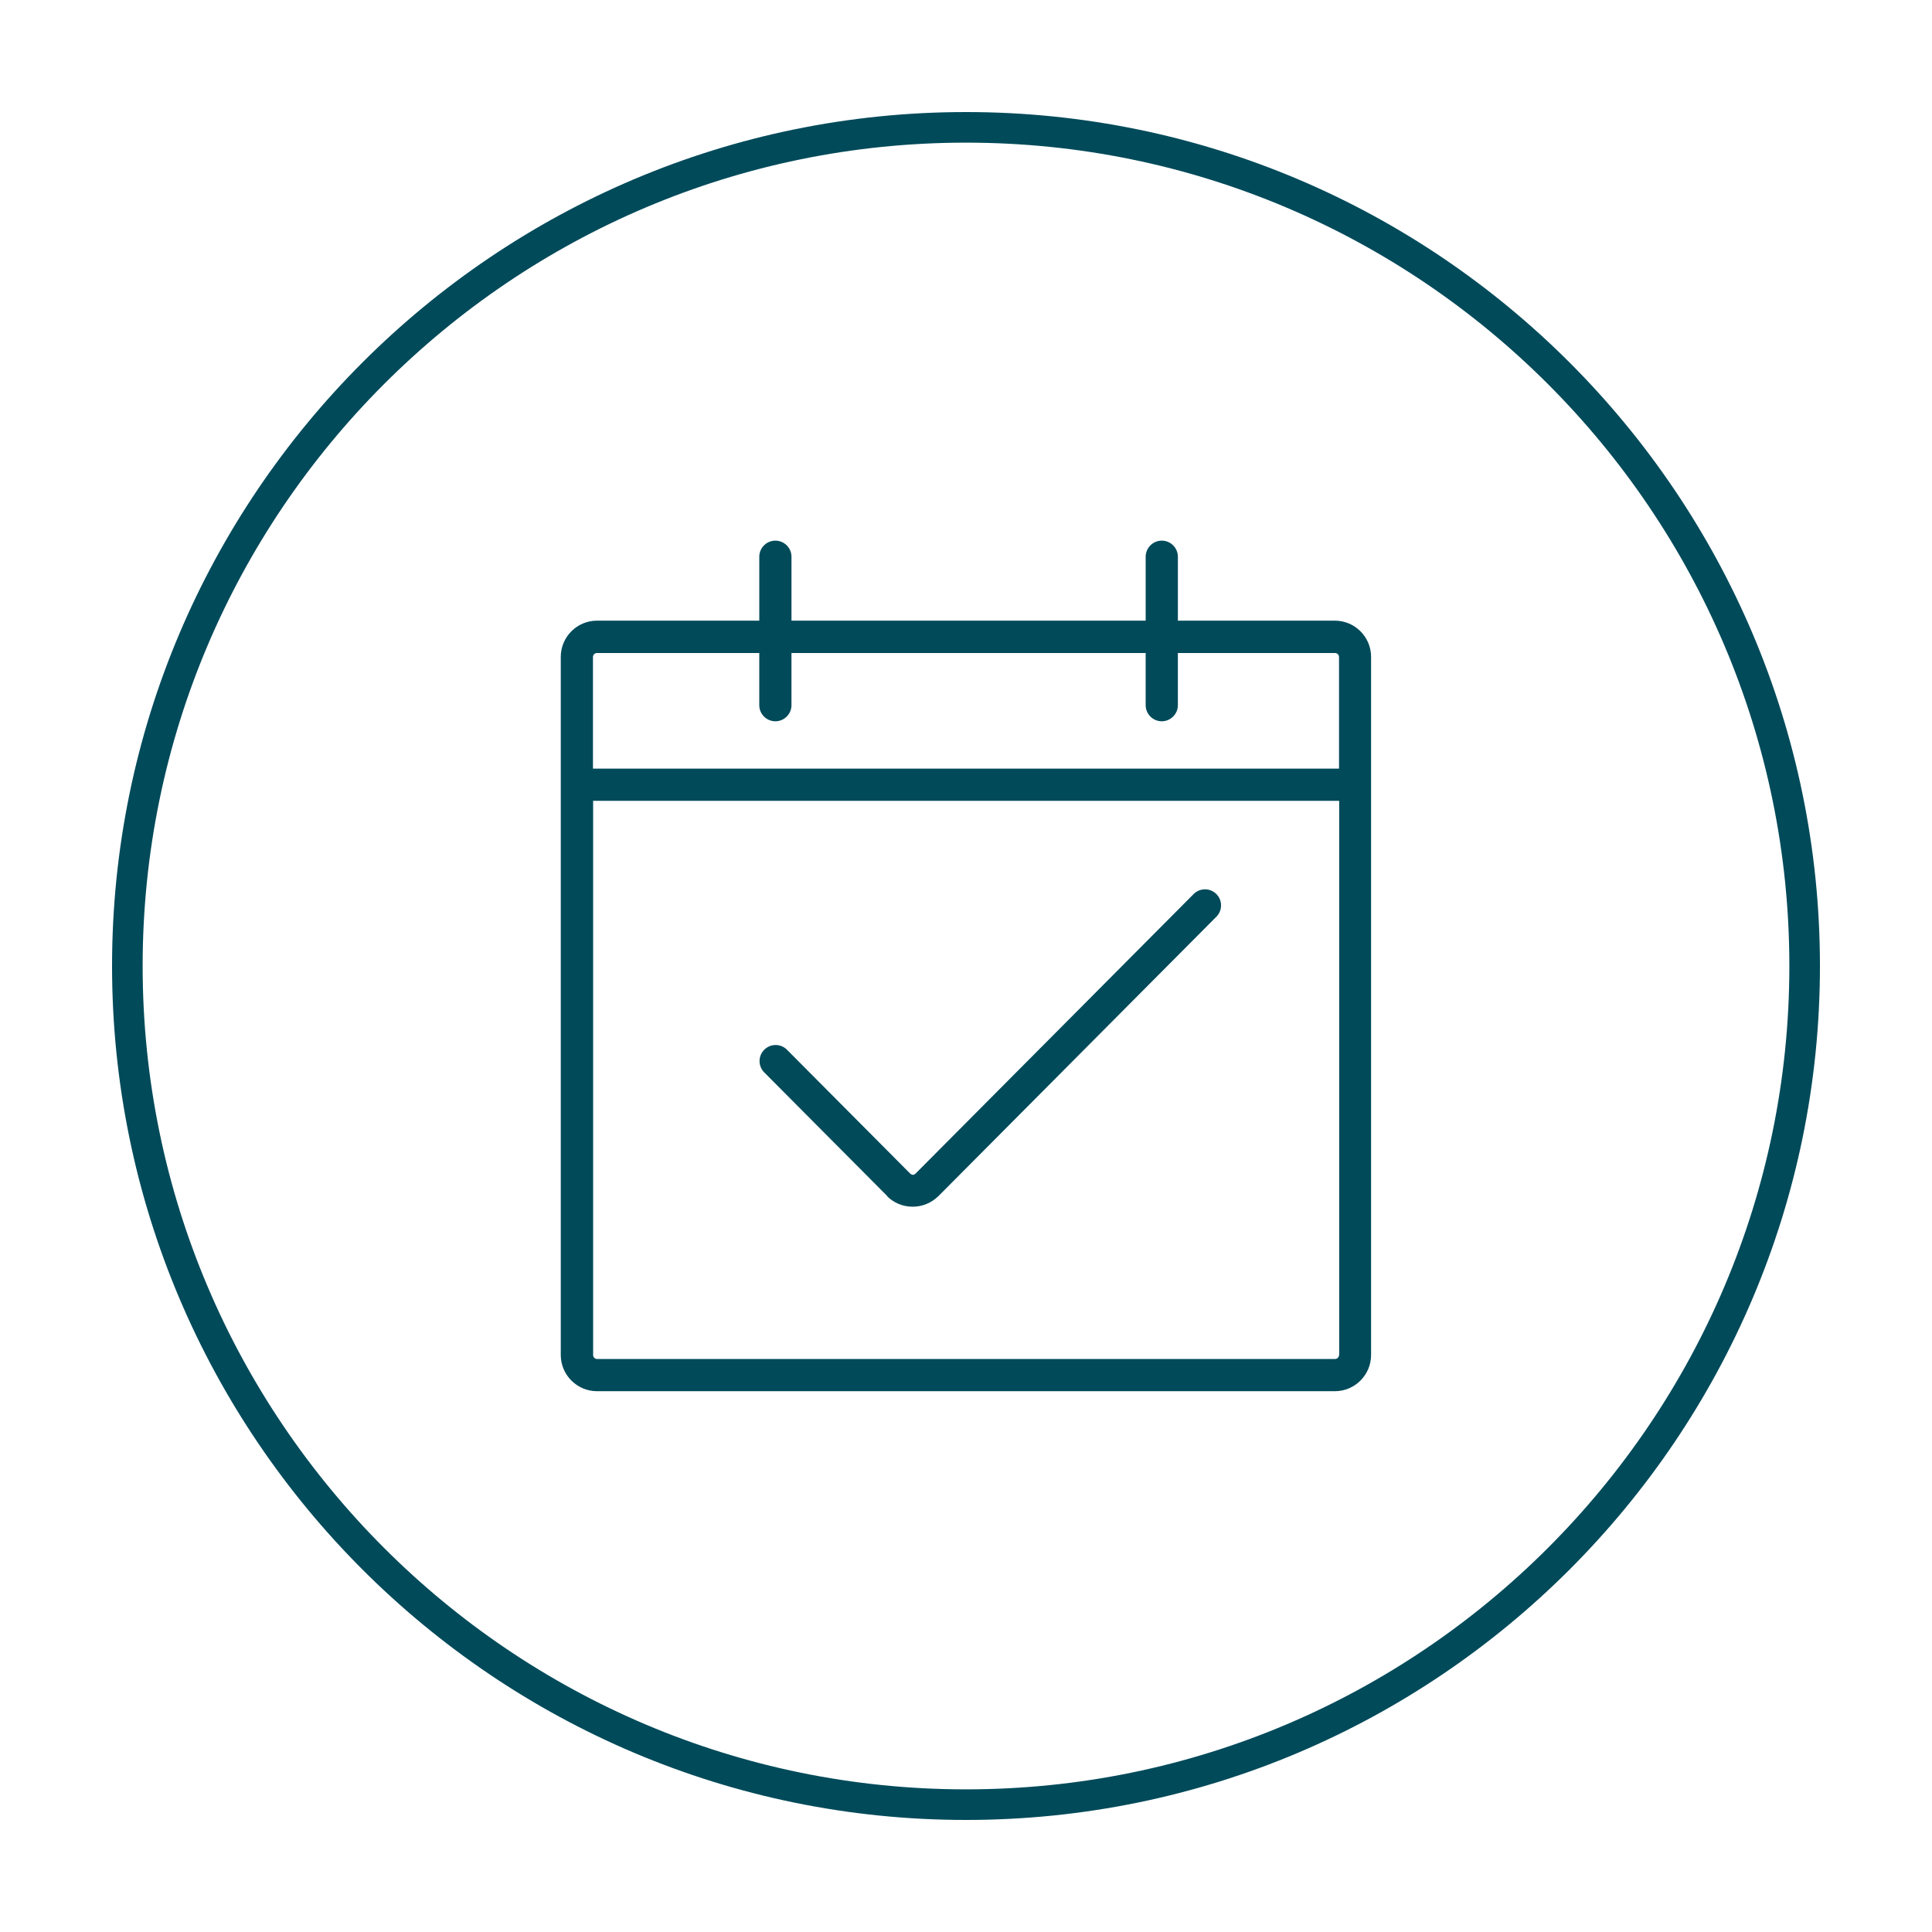
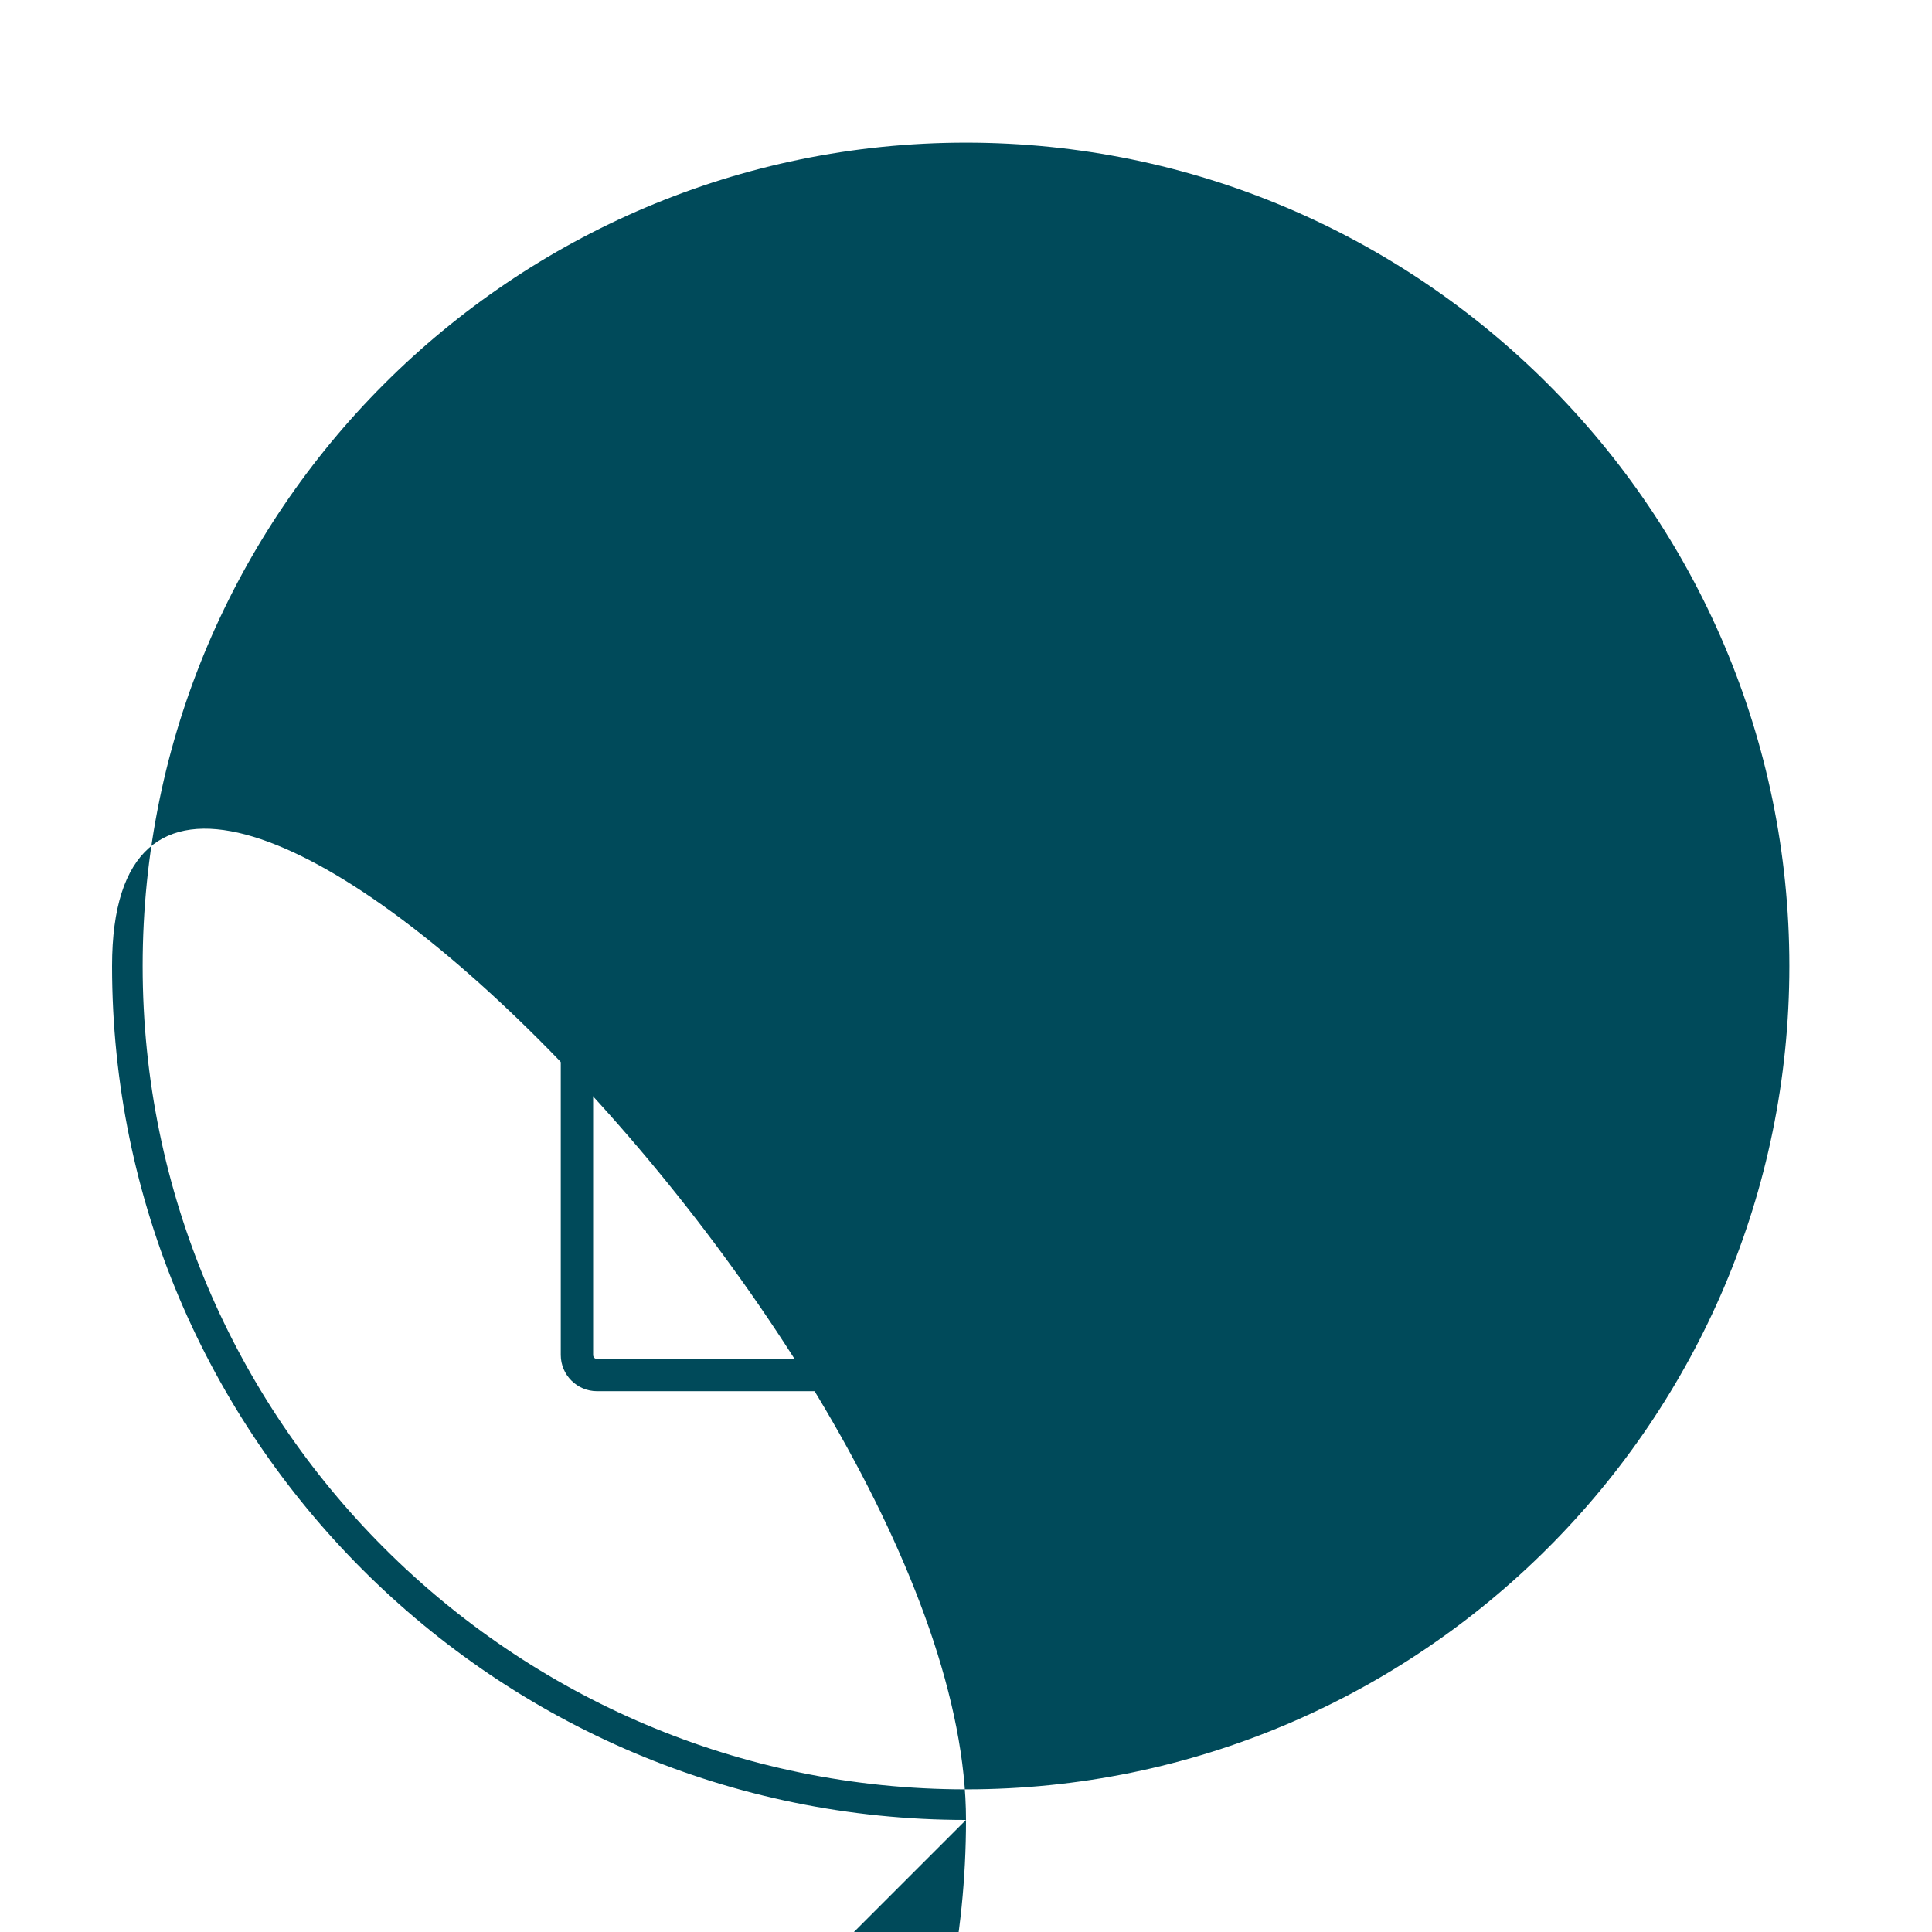
<svg xmlns="http://www.w3.org/2000/svg" viewBox="0 0 120 120">
  <g id="uuid-9e3f5c11-4767-4e49-b496-9cd42e36fd43" data-name="Kreis">
-     <path d="m60,113.04c-29.24,0-53.04-23.79-53.04-53.04S30.76,6.96,60,6.96s53.04,23.79,53.04,53.04-23.79,53.04-53.04,53.04Zm0-104.18c-28.2,0-51.14,22.94-51.14,51.14s22.94,51.14,51.14,51.14,51.14-22.94,51.14-51.14S88.2,8.86,60,8.86Z" style="fill: #004a5a;" />
+     <path d="m60,113.04c-29.24,0-53.04-23.79-53.04-53.04s53.04,23.79,53.04,53.04-23.79,53.04-53.04,53.04Zm0-104.18c-28.2,0-51.14,22.94-51.14,51.14s22.94,51.14,51.14,51.14,51.14-22.94,51.14-51.14S88.2,8.86,60,8.86Z" style="fill: #004a5a;" />
  </g>
  <g id="uuid-b3285b48-a723-47d2-a82a-96fa45948672" data-name="Icons">
    <g>
      <path d="m82.92,38.55h-9.76v-3.97c0-.55-.45-1-1-1s-1,.45-1,1v3.97h-22v-3.97c0-.55-.45-1-1-1s-1,.45-1,1v3.97h-10.08c-1.24,0-2.25,1.01-2.25,2.25v43.36c0,1.24,1.01,2.25,2.25,2.25h45.83c1.24,0,2.25-1.01,2.25-2.25v-43.36c0-1.24-1.01-2.25-2.25-2.25Zm.25,45.61c0,.14-.11.25-.25.25h-45.83c-.14,0-.25-.11-.25-.25v-34.42h46.34v34.42Zm0-36.42h-46.34v-6.93c0-.14.11-.25.25-.25h10.08v3.24c0,.55.45,1,1,1s1-.45,1-1v-3.24h22v3.24c0,.55.45,1,1,1s1-.45,1-1v-3.24h9.76c.14,0,.25.11.25.25v6.93Z" style="fill: #004a5a;" />
-       <path d="m55.09,74.29c.43.43.99.66,1.6.66s1.17-.24,1.6-.66l17.26-17.35c.39-.39.39-1.02,0-1.41-.39-.39-1.02-.39-1.41,0l-17.26,17.35c-.12.12-.23.12-.36,0l-7.64-7.68c-.39-.39-1.02-.39-1.41,0s-.39,1.02,0,1.41l7.64,7.68Z" style="fill: #004a5a;" />
    </g>
  </g>
</svg>